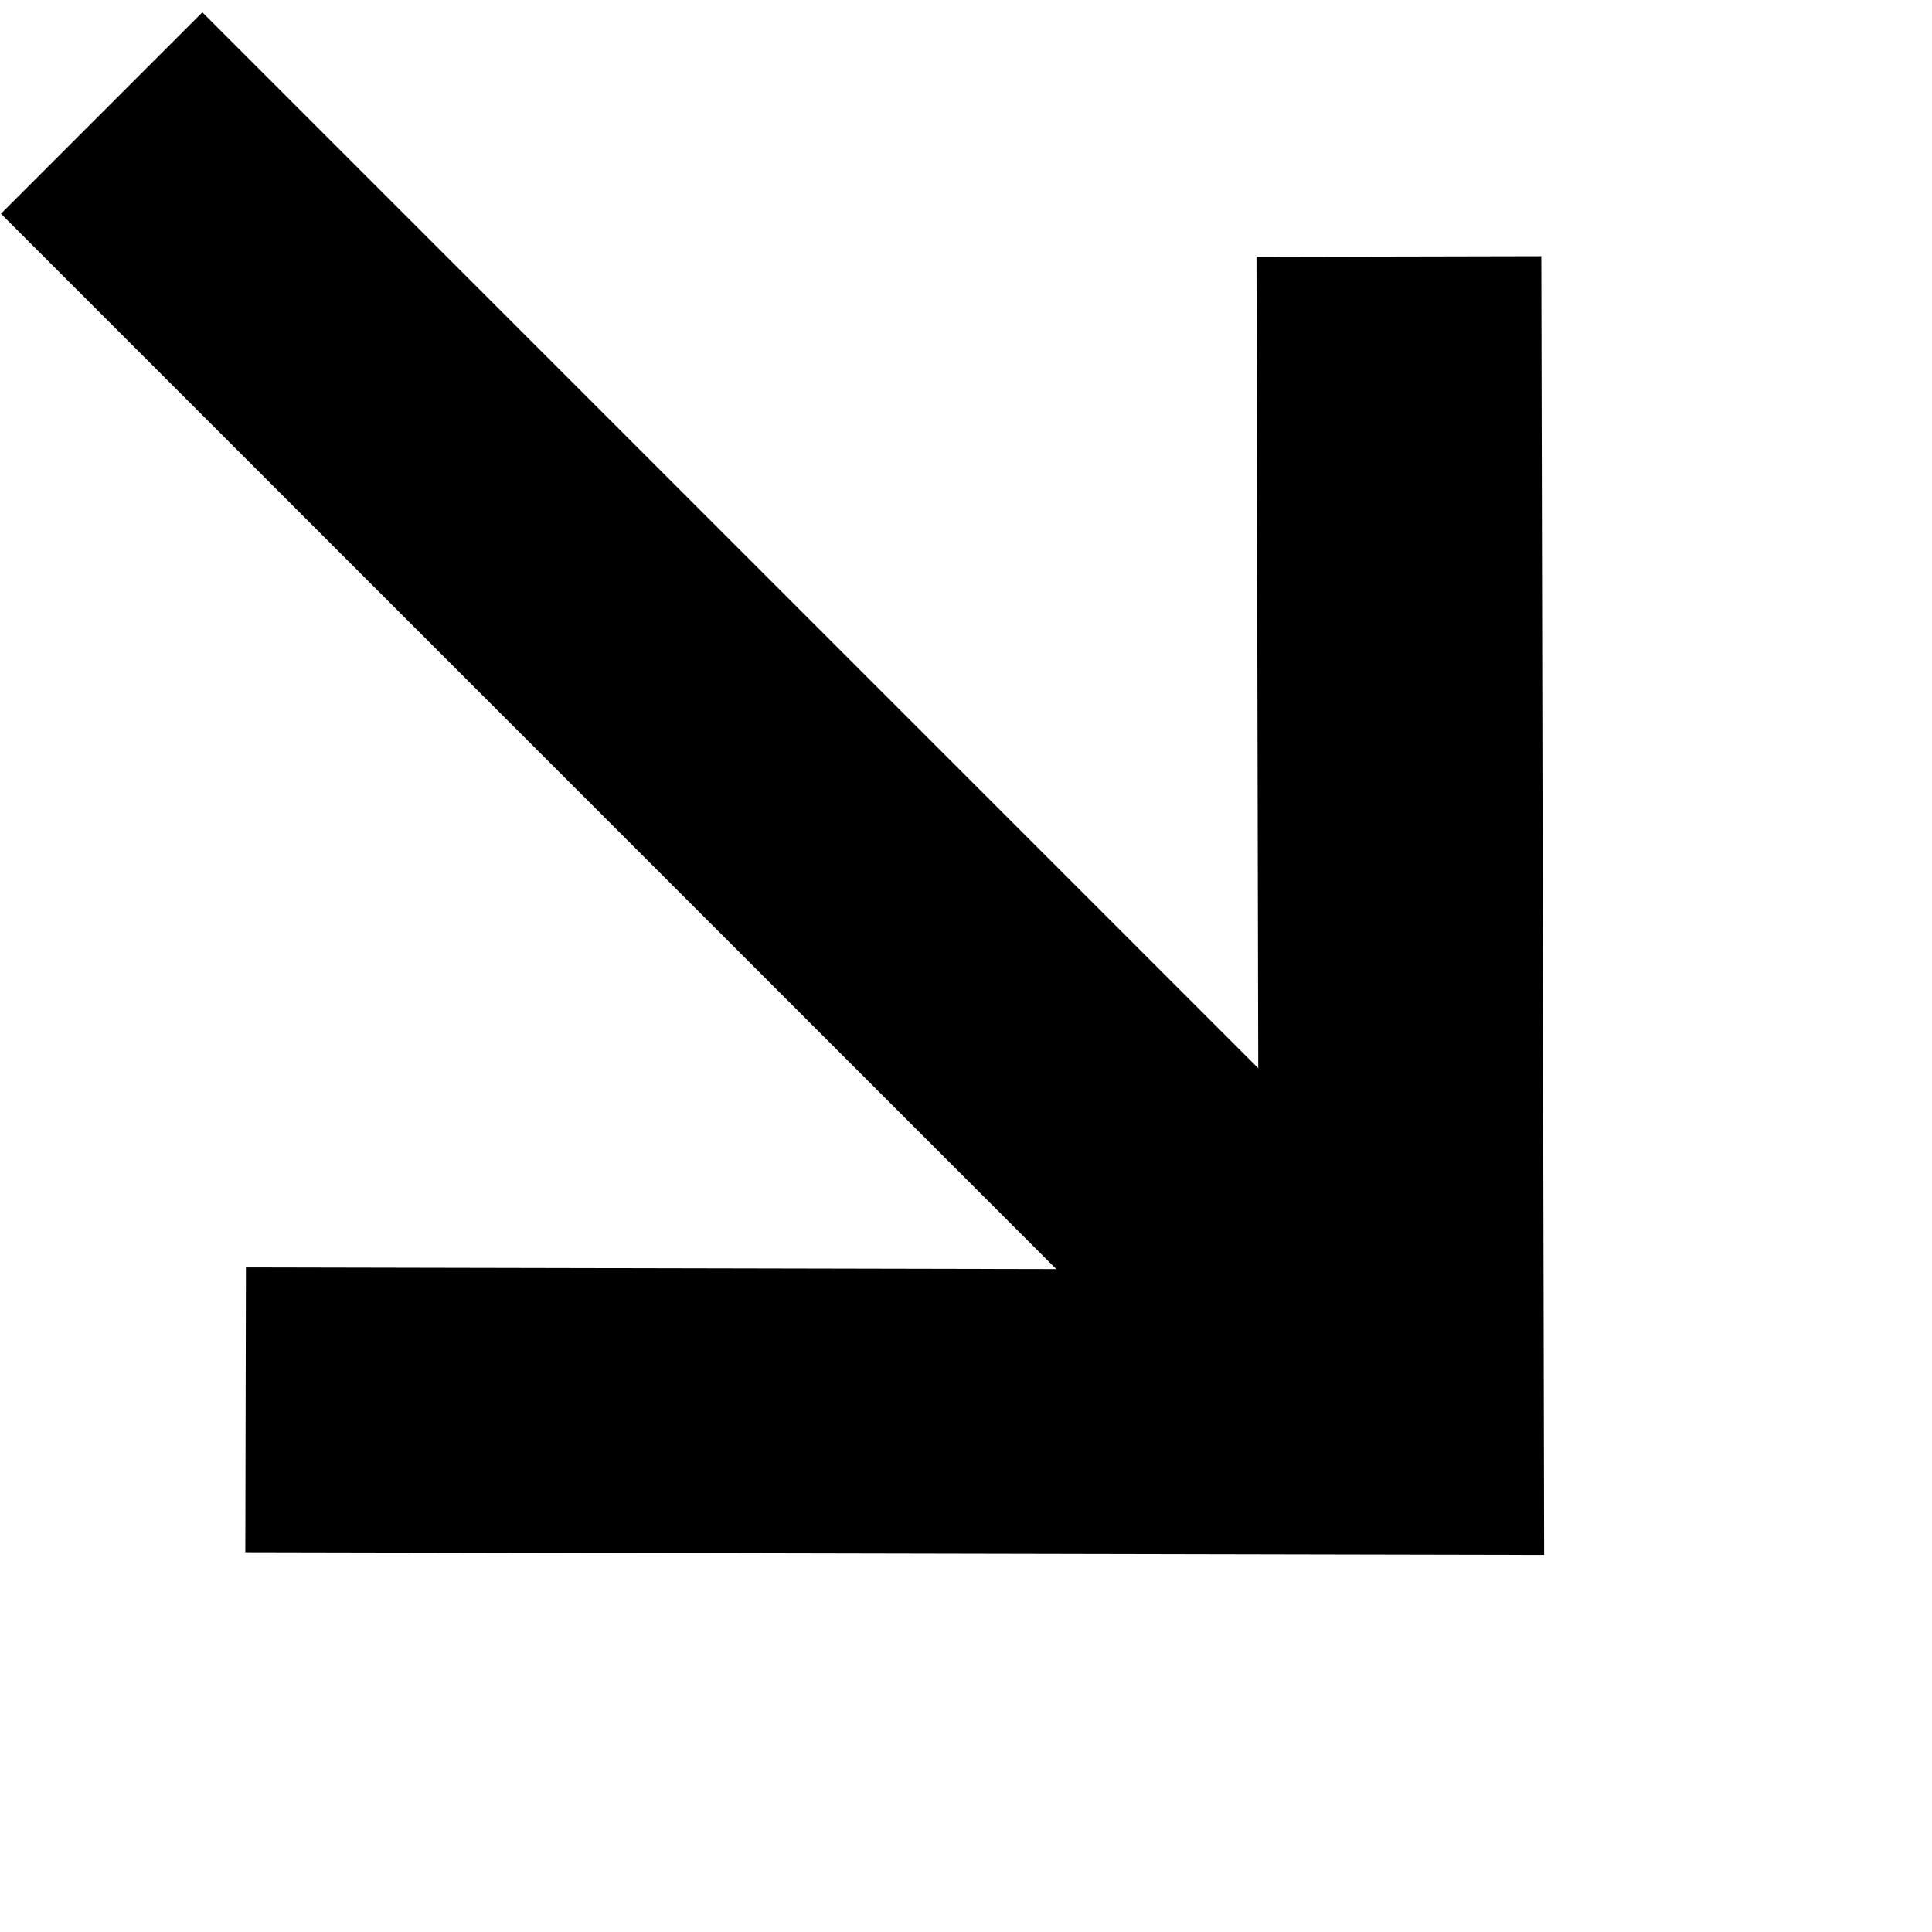
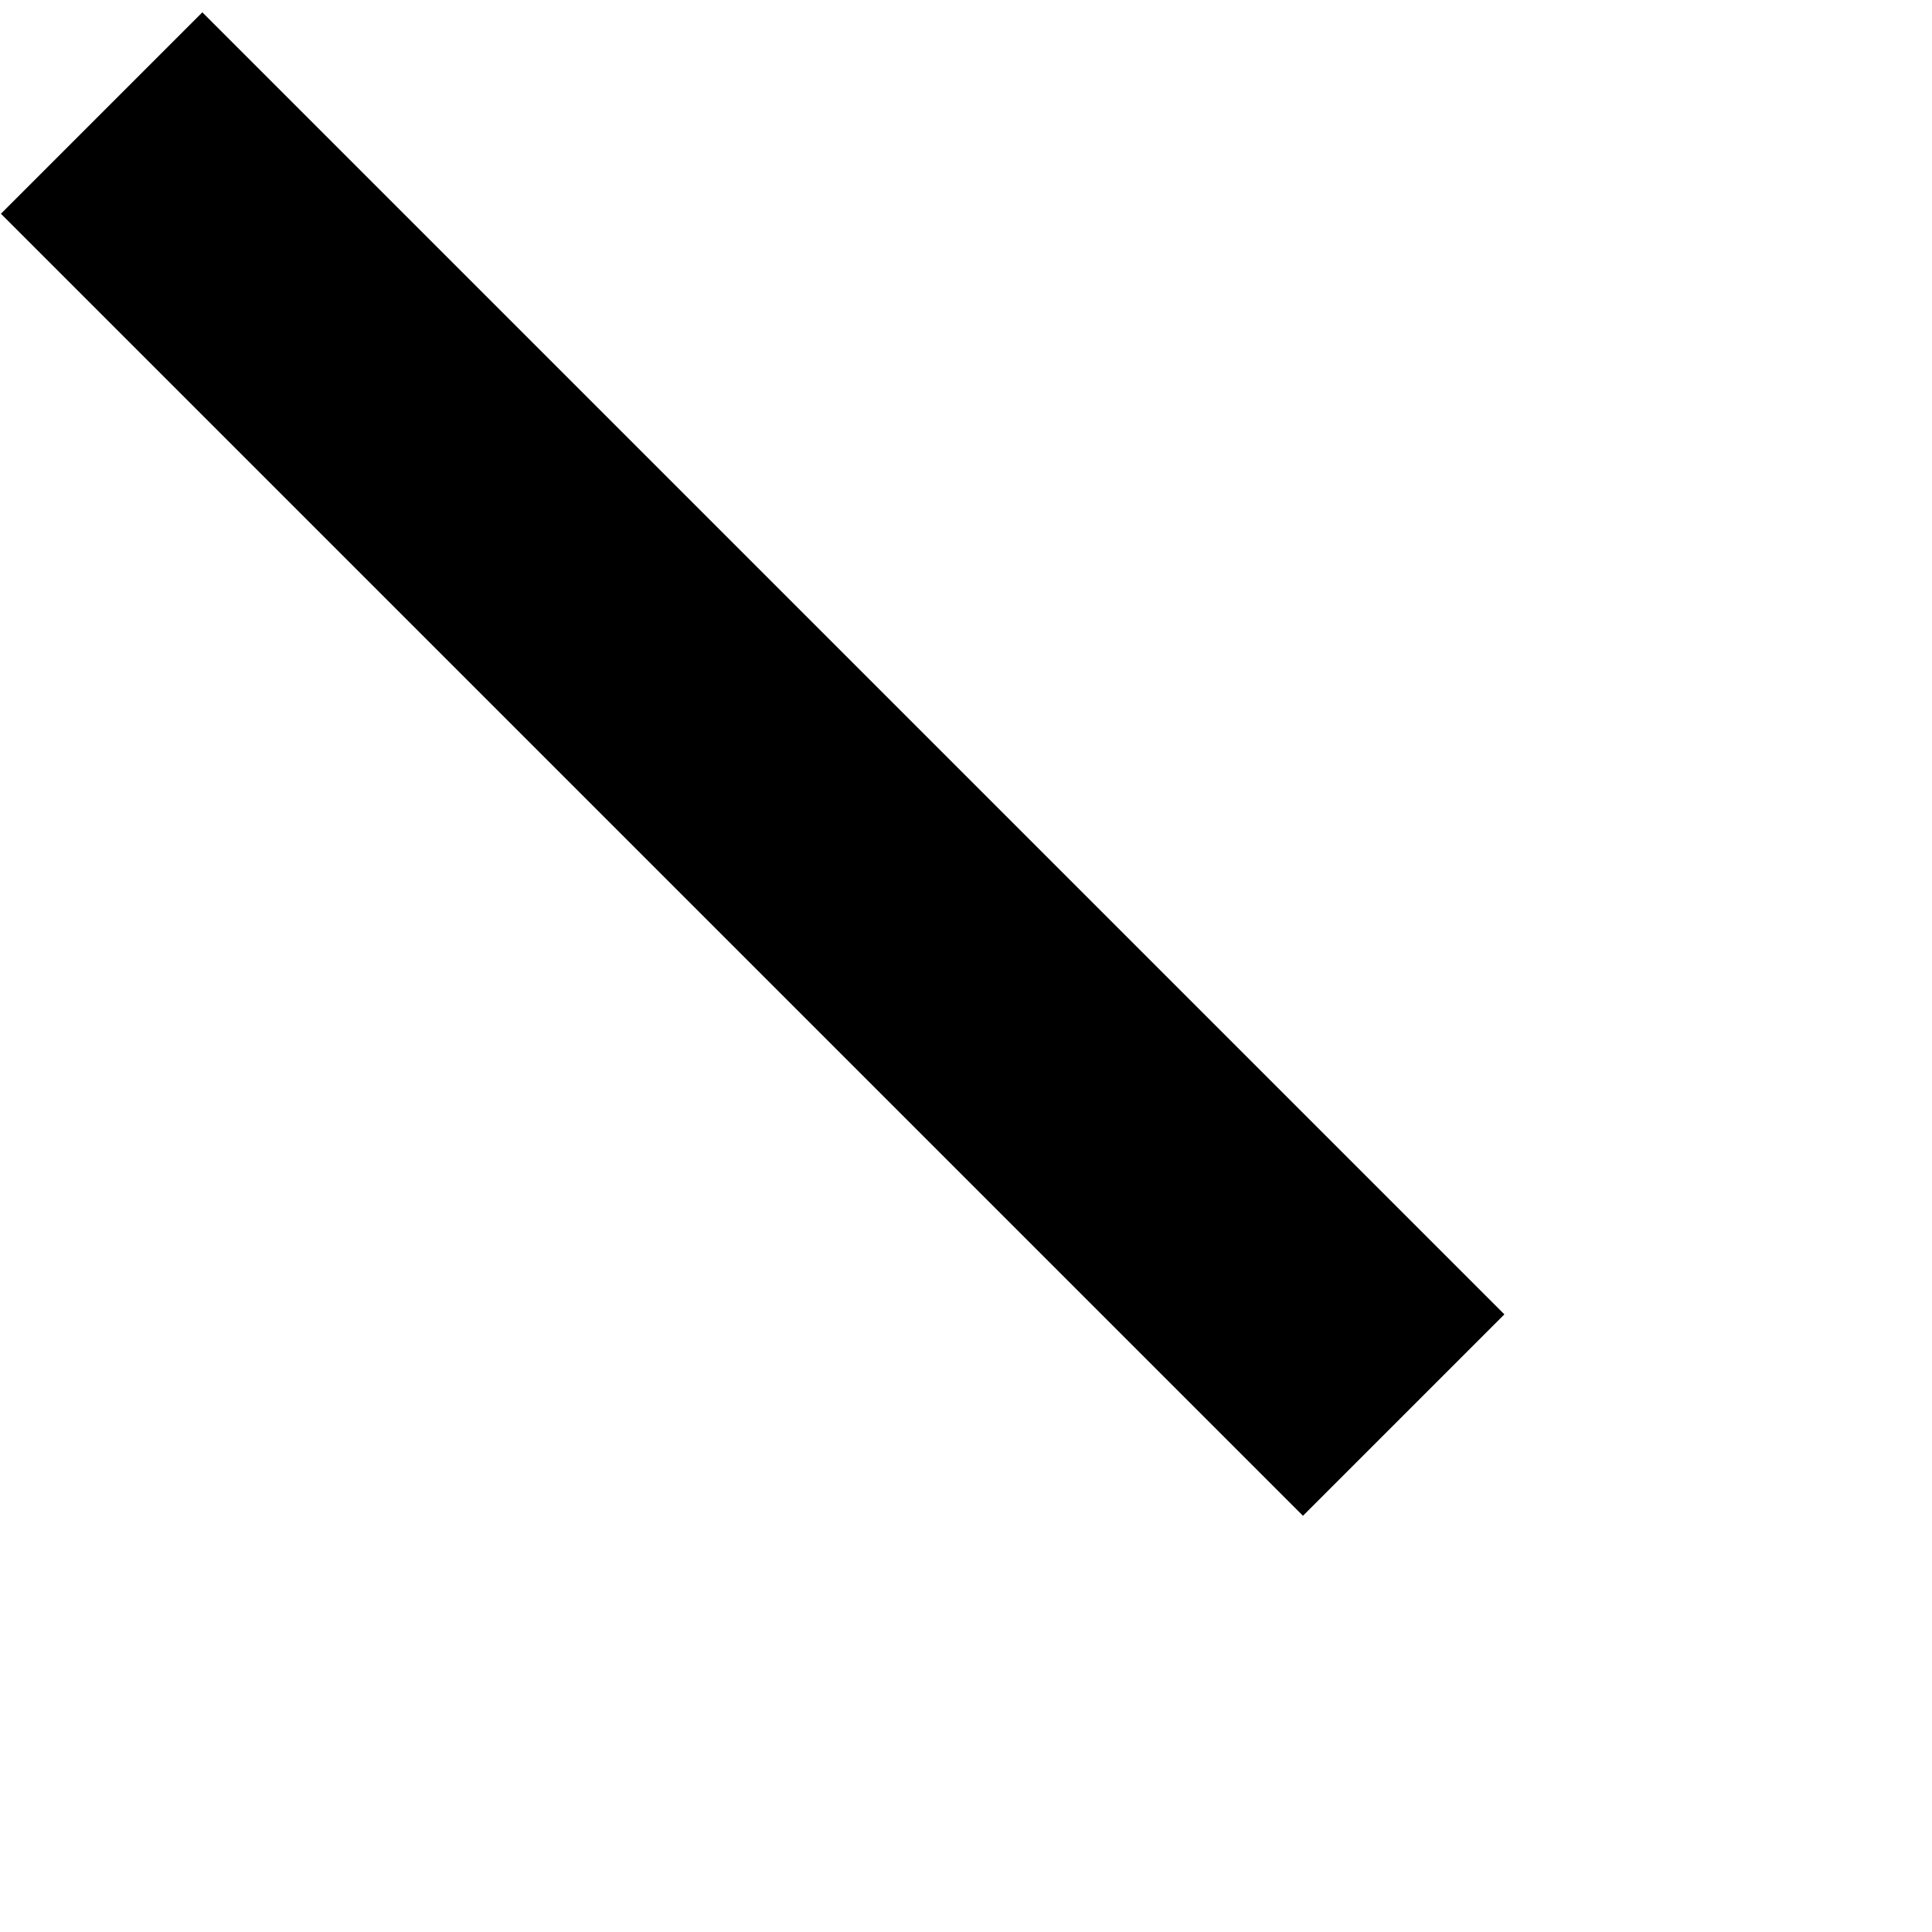
<svg xmlns="http://www.w3.org/2000/svg" width="60" height="60" viewBox="0 0 60 60" fill="none">
  <path d="M40.465 40.819L6.284 6.638" stroke="black" stroke-width="8.846" stroke-linecap="square" stroke-linejoin="round" />
-   <path d="M43.454 12.39L43.522 43.858L12.051 43.793" stroke="black" stroke-width="8.846" stroke-linecap="square" />
</svg>